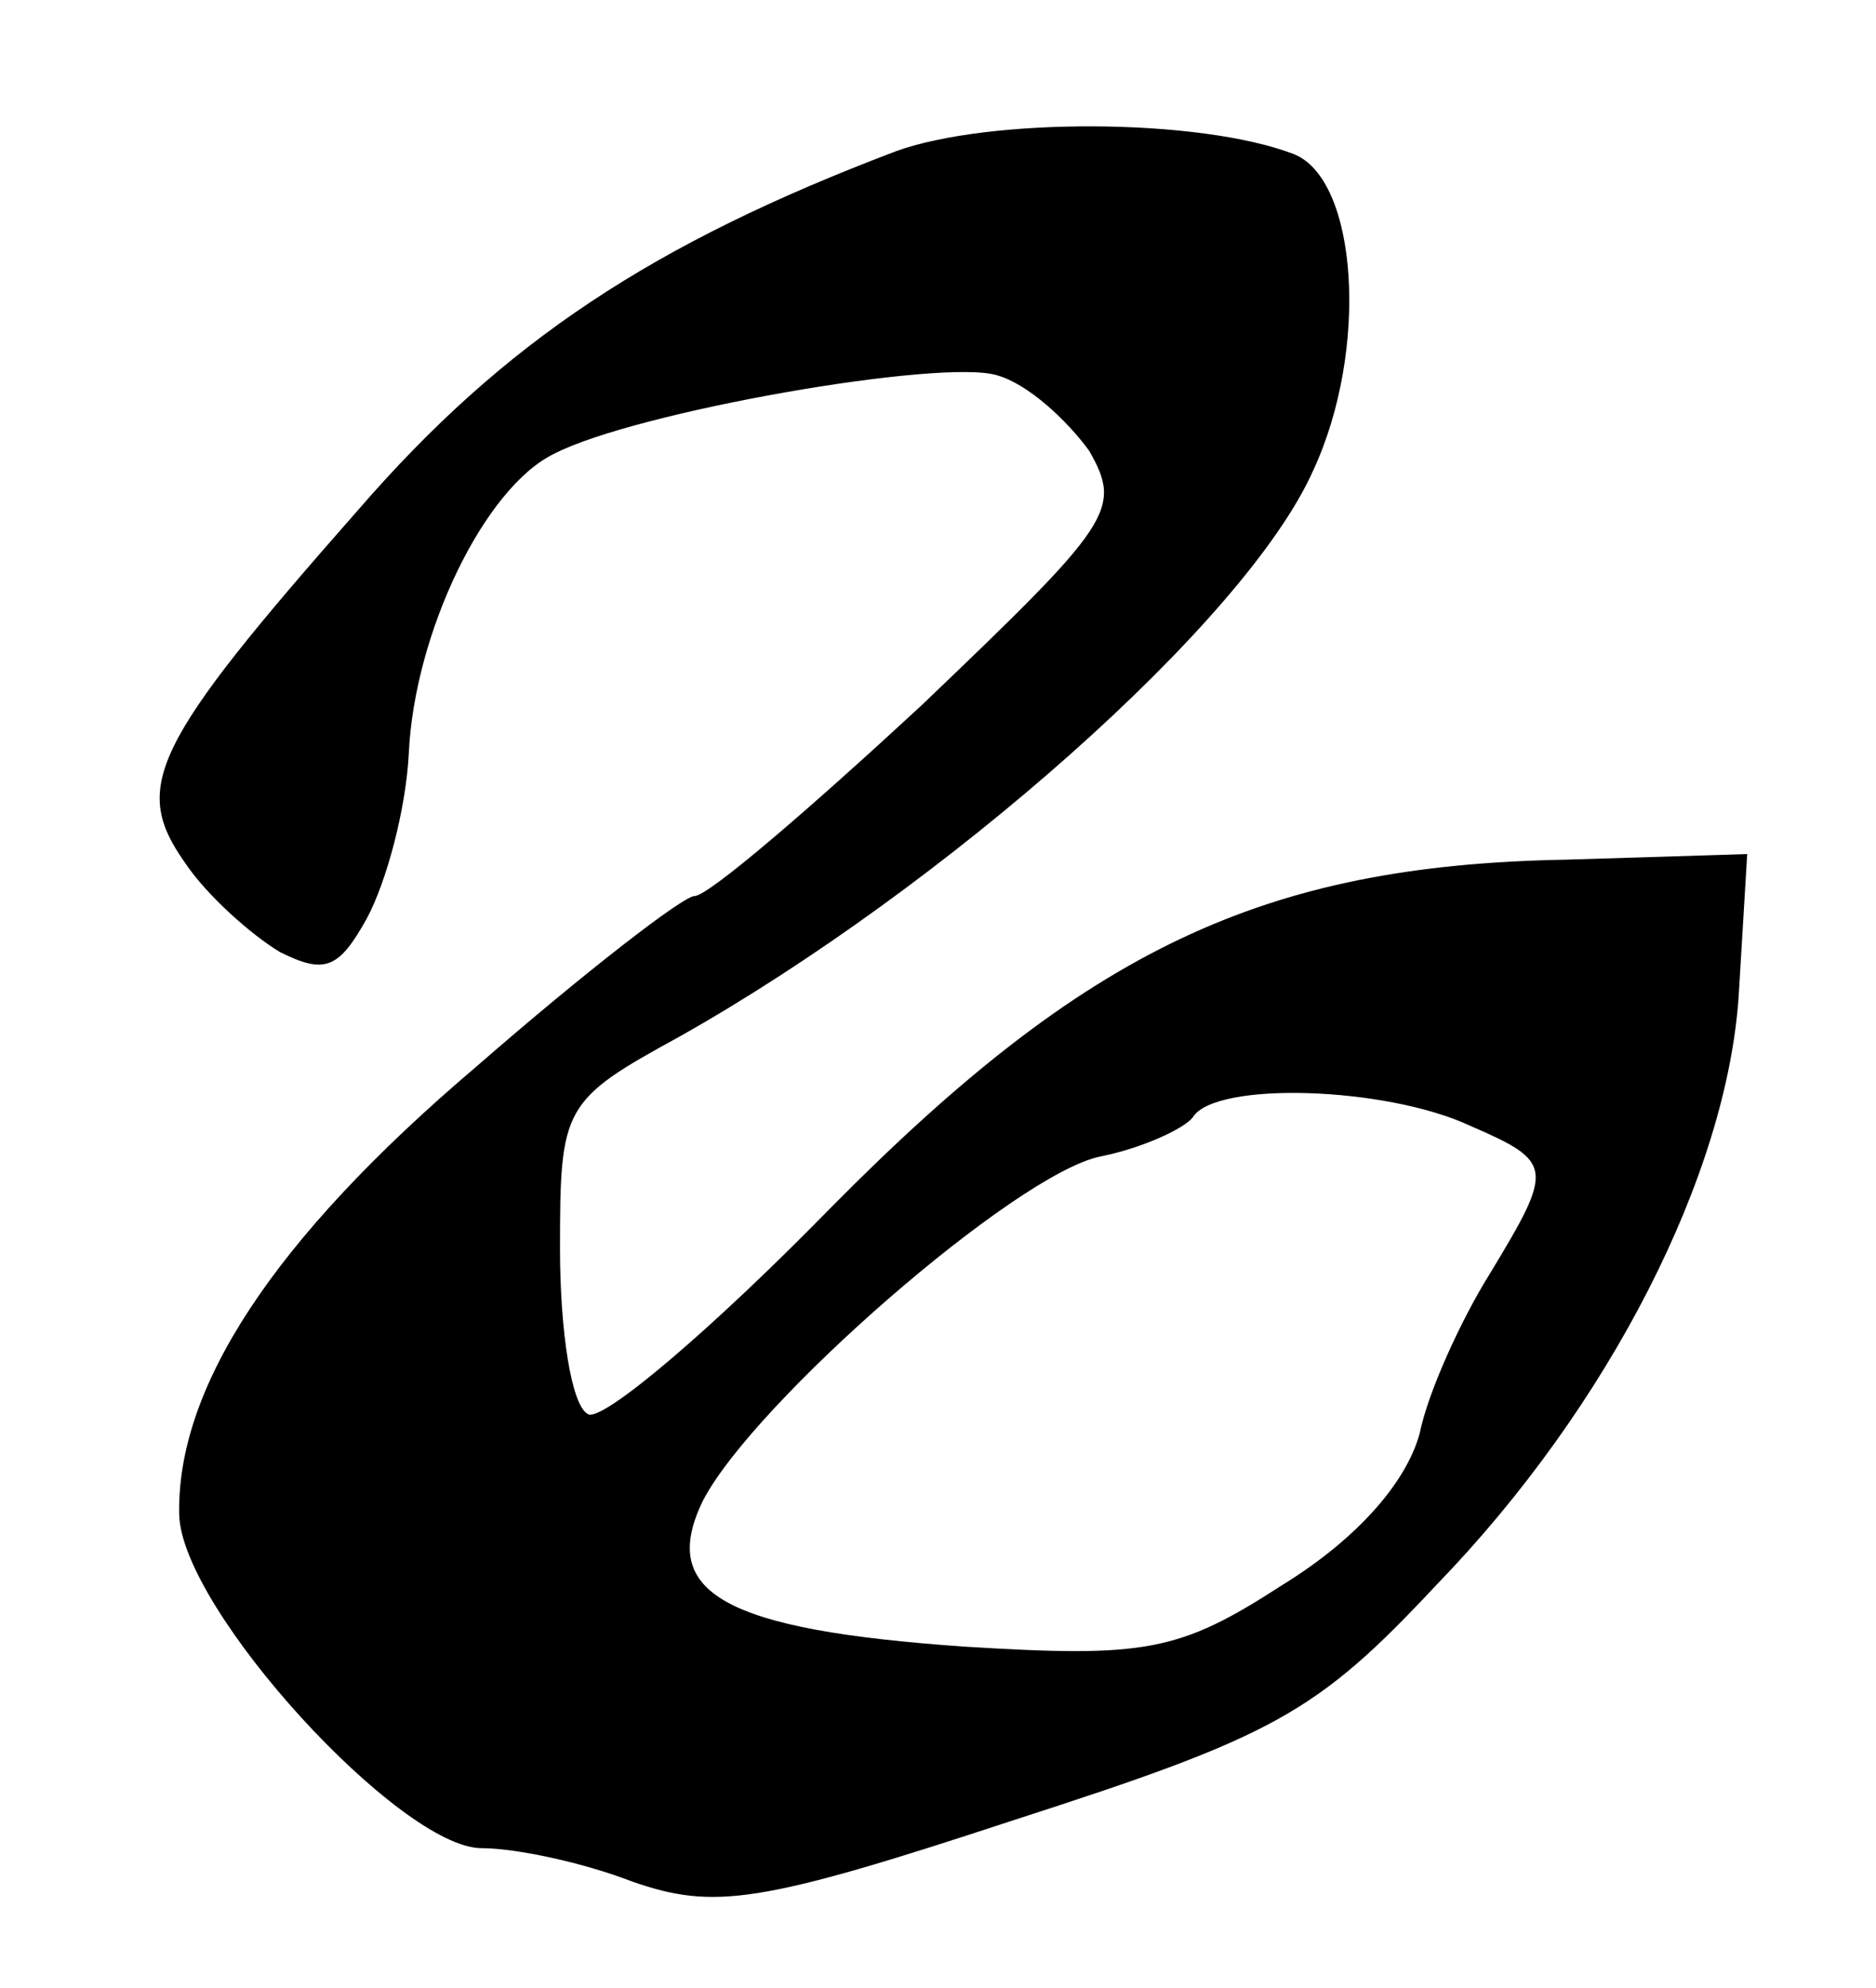
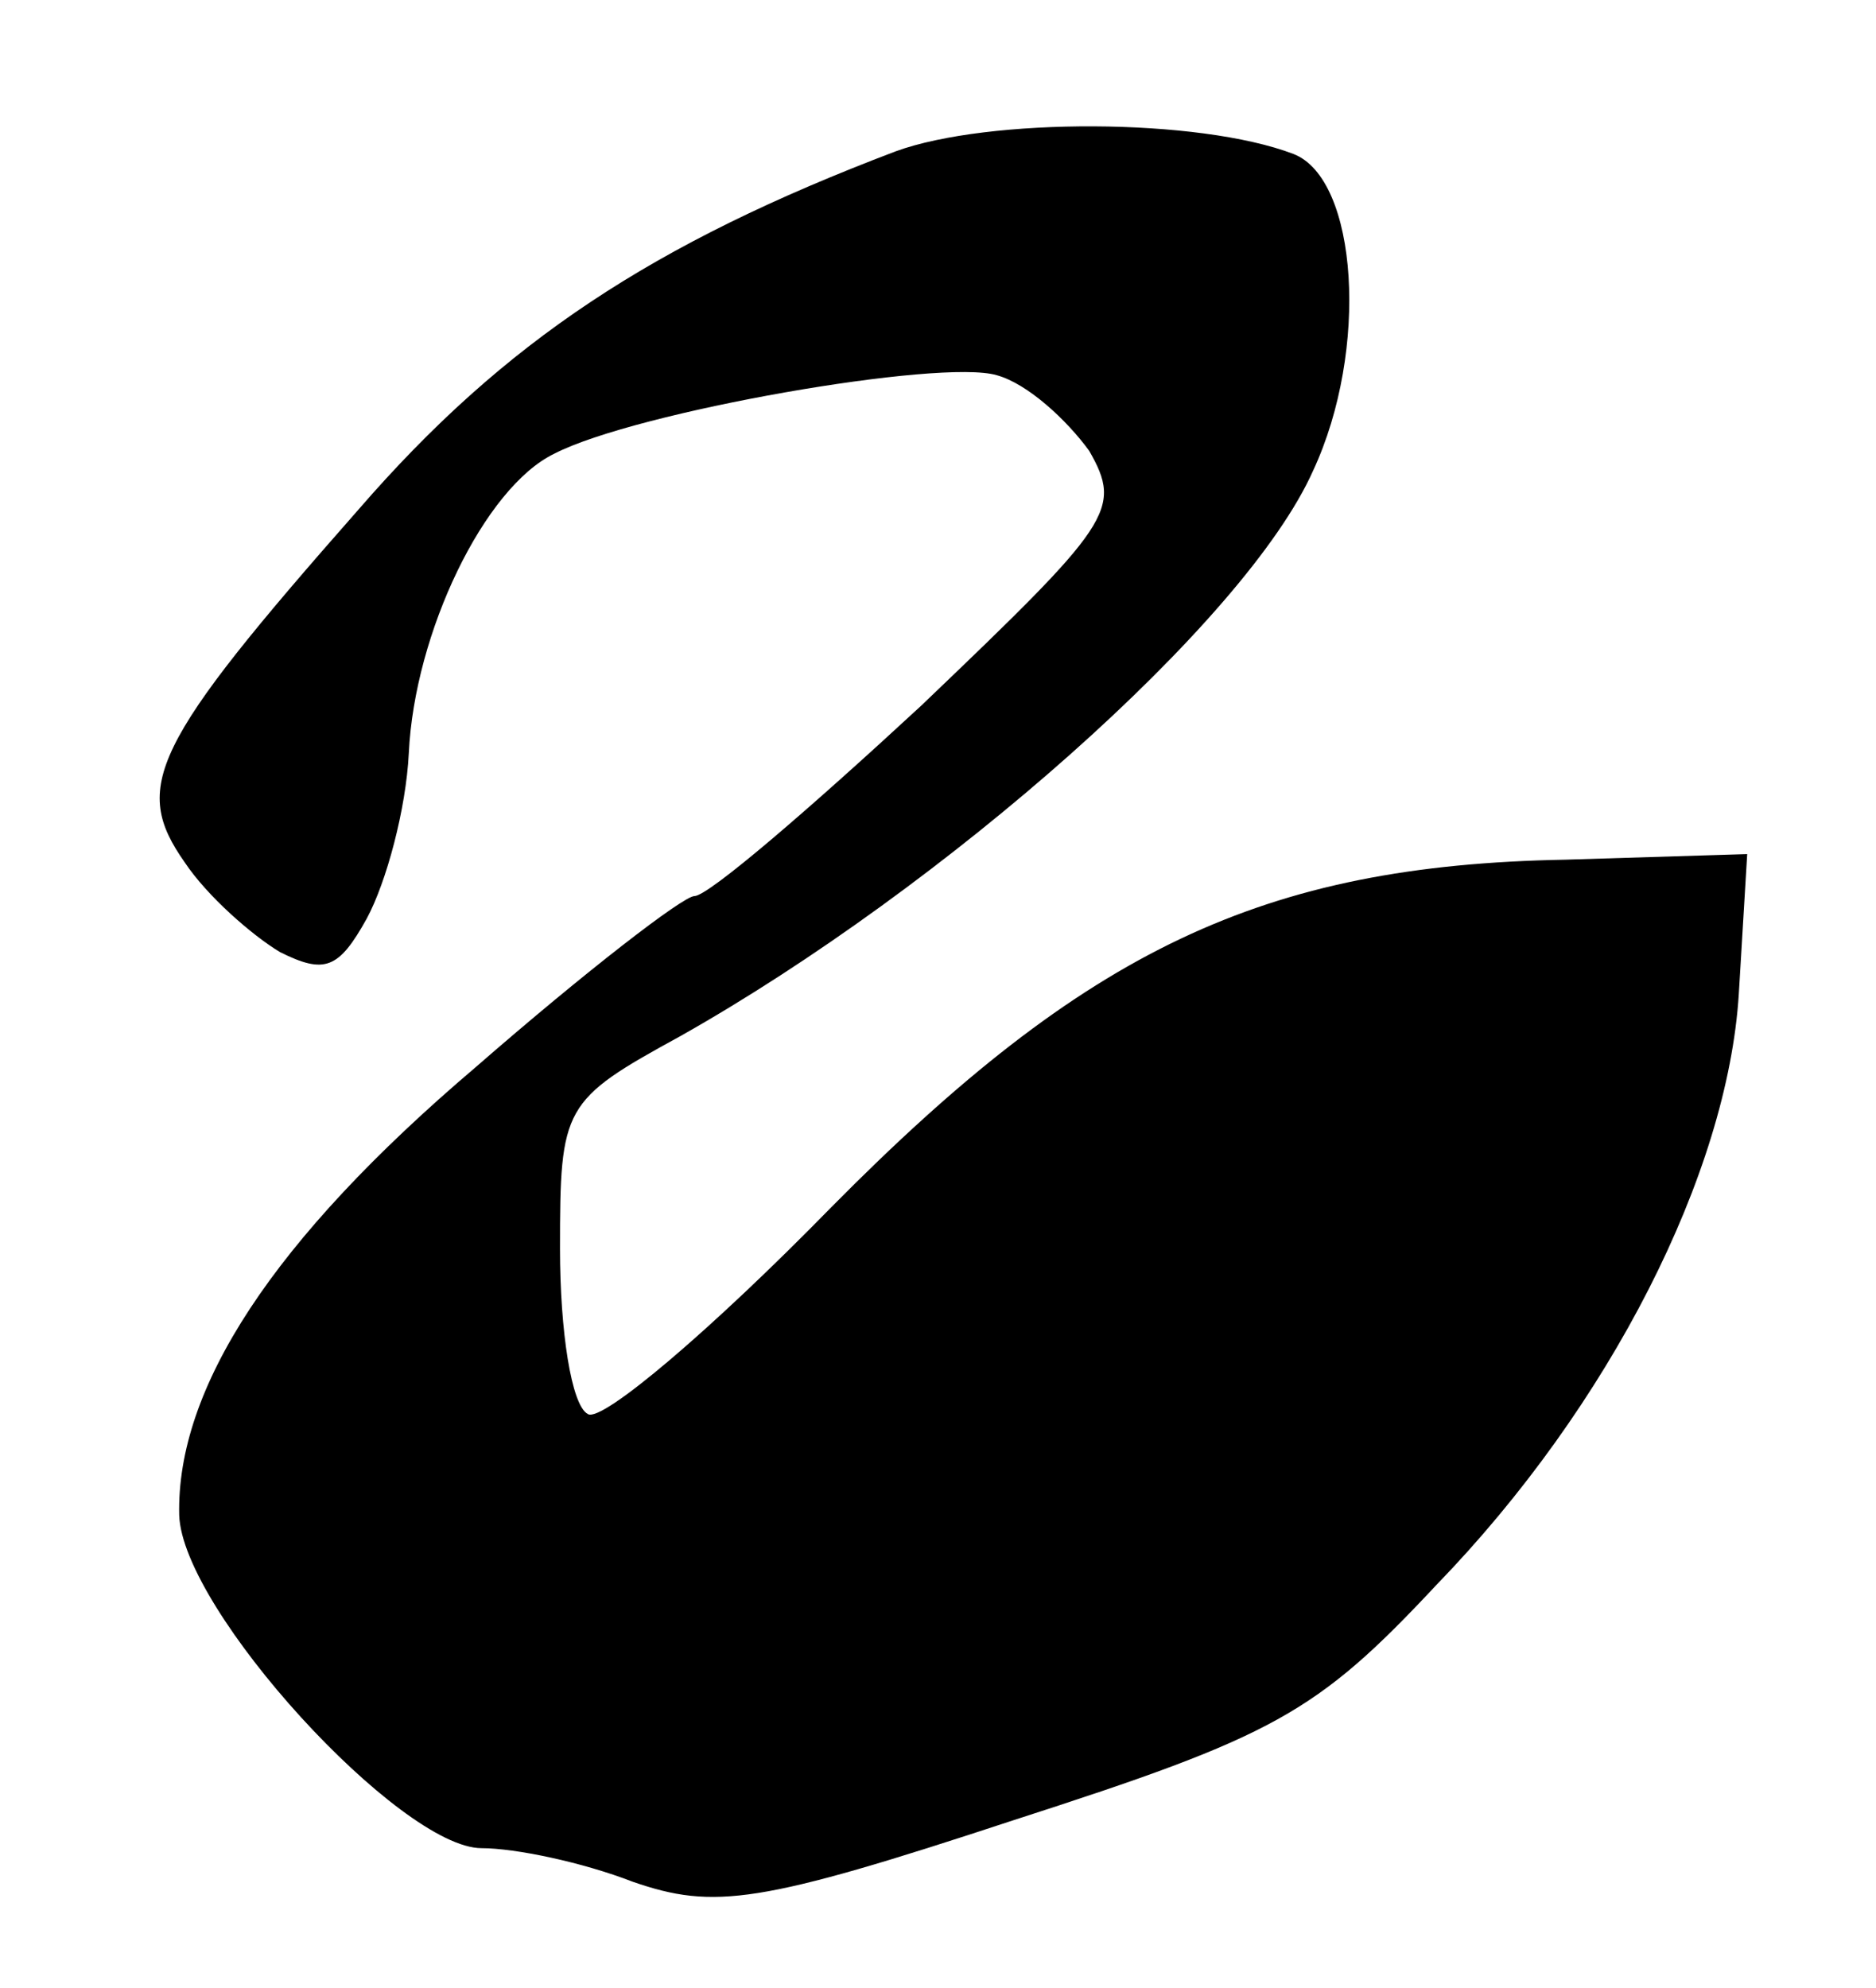
<svg xmlns="http://www.w3.org/2000/svg" version="1.0" width="67pt" height="71pt" viewBox="0 0 67 71" preserveAspectRatio="xMidYMid meet">
  <g transform="translate(0,71) scale(0.1,-0.1)" fill="#000000" stroke="none">
-     <path d="M320 656 c-87 -33 -140 -68 -192 -128 -74 -84 -81 -99 -62 -126 8 -12 24 -26 34 -32 16 -8 21 -6 31 12 7 13 14 39 15 59 2 43 27 95 52 107 29 15 138 34 158 28 11 -3 25 -16 33 -27 12 -21 8 -26 -60 -91 -40 -37 -76 -68 -81 -68 -4 0 -39 -27 -78 -61 -73 -62 -107 -115 -106 -160 1 -34 79 -119 108 -119 12 0 36 -5 54 -12 29 -10 45 -8 136 22 93 30 108 38 151 84 62 64 104 147 108 211 l3 50 -65 -2 c-108 -2 -171 -32 -262 -124 -43 -44 -82 -77 -87 -74 -6 3 -10 30 -10 59 0 51 1 53 43 76 94 53 202 148 226 202 20 43 16 104 -7 113 -34 13 -109 13 -142 1z m205 -348 c30 -13 30 -15 7 -53 -10 -16 -22 -42 -25 -57 -5 -18 -23 -38 -49 -54 -37 -24 -49 -26 -114 -22 -85 6 -109 19 -93 52 18 35 112 117 142 123 15 3 30 10 33 14 8 13 69 11 99 -3z" />
+     <path d="M320 656 c-87 -33 -140 -68 -192 -128 -74 -84 -81 -99 -62 -126 8 -12 24 -26 34 -32 16 -8 21 -6 31 12 7 13 14 39 15 59 2 43 27 95 52 107 29 15 138 34 158 28 11 -3 25 -16 33 -27 12 -21 8 -26 -60 -91 -40 -37 -76 -68 -81 -68 -4 0 -39 -27 -78 -61 -73 -62 -107 -115 -106 -160 1 -34 79 -119 108 -119 12 0 36 -5 54 -12 29 -10 45 -8 136 22 93 30 108 38 151 84 62 64 104 147 108 211 l3 50 -65 -2 c-108 -2 -171 -32 -262 -124 -43 -44 -82 -77 -87 -74 -6 3 -10 30 -10 59 0 51 1 53 43 76 94 53 202 148 226 202 20 43 16 104 -7 113 -34 13 -109 13 -142 1z m205 -348 z" />
  </g>
</svg>